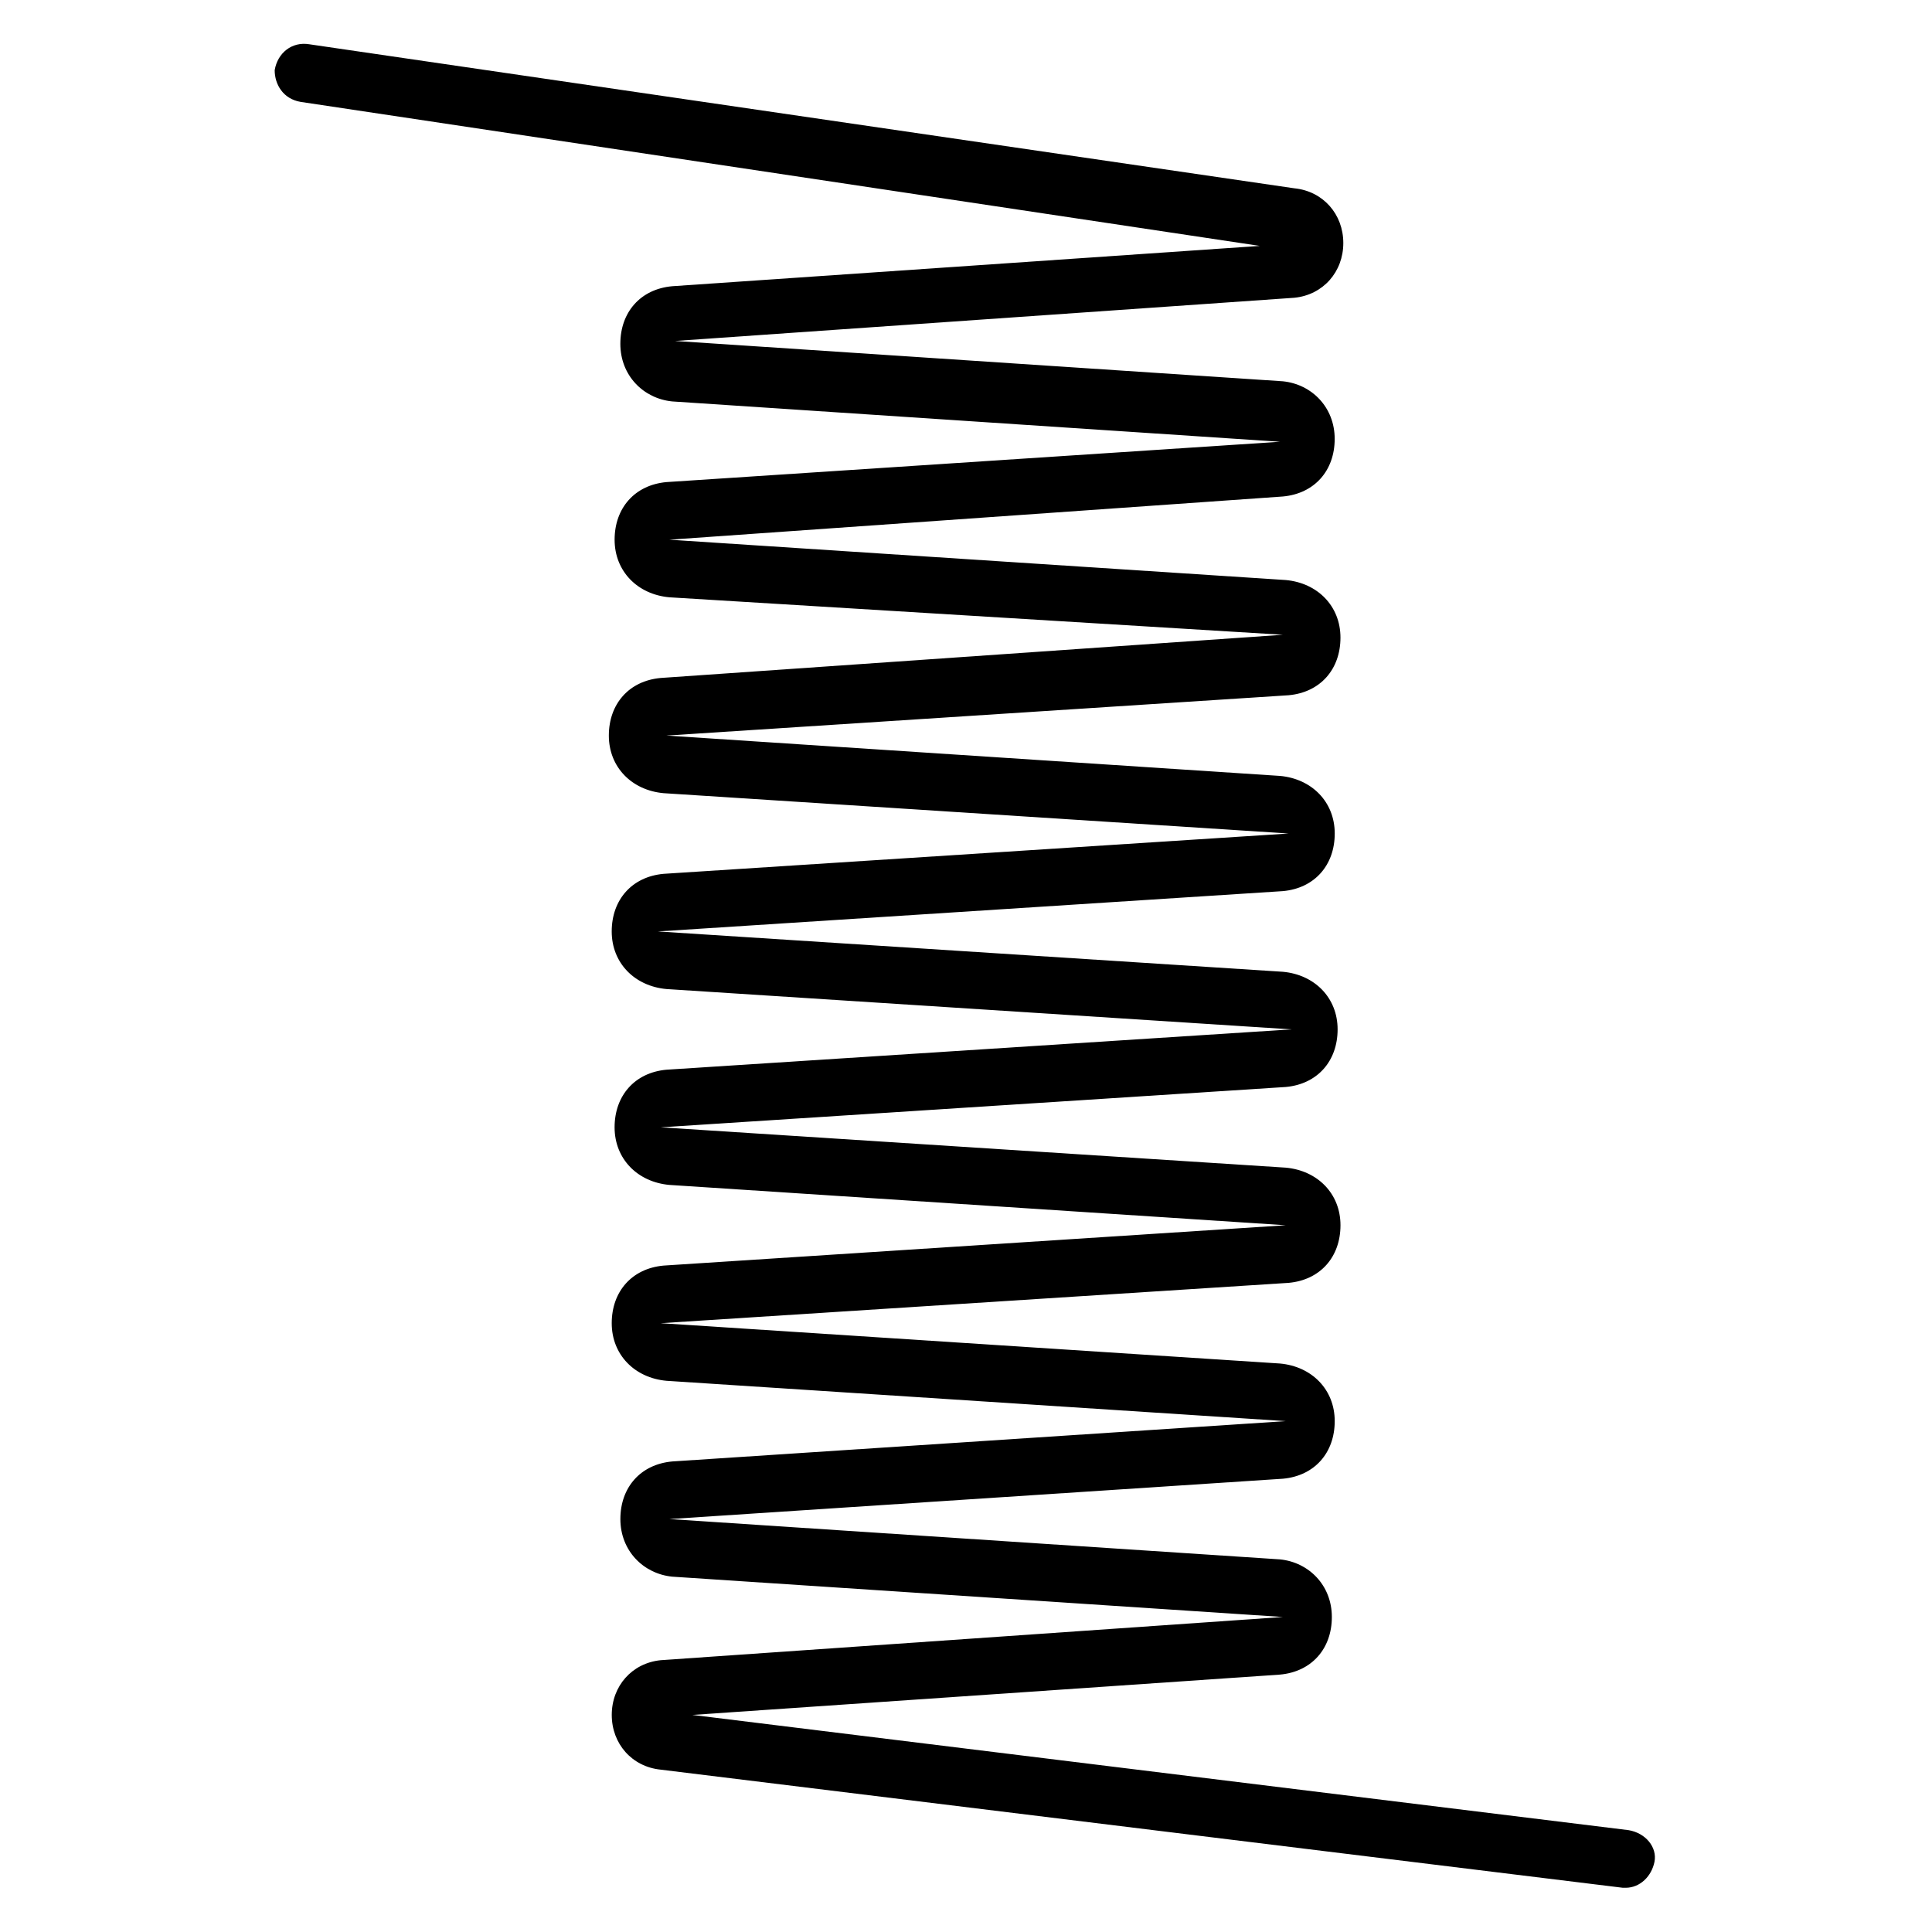
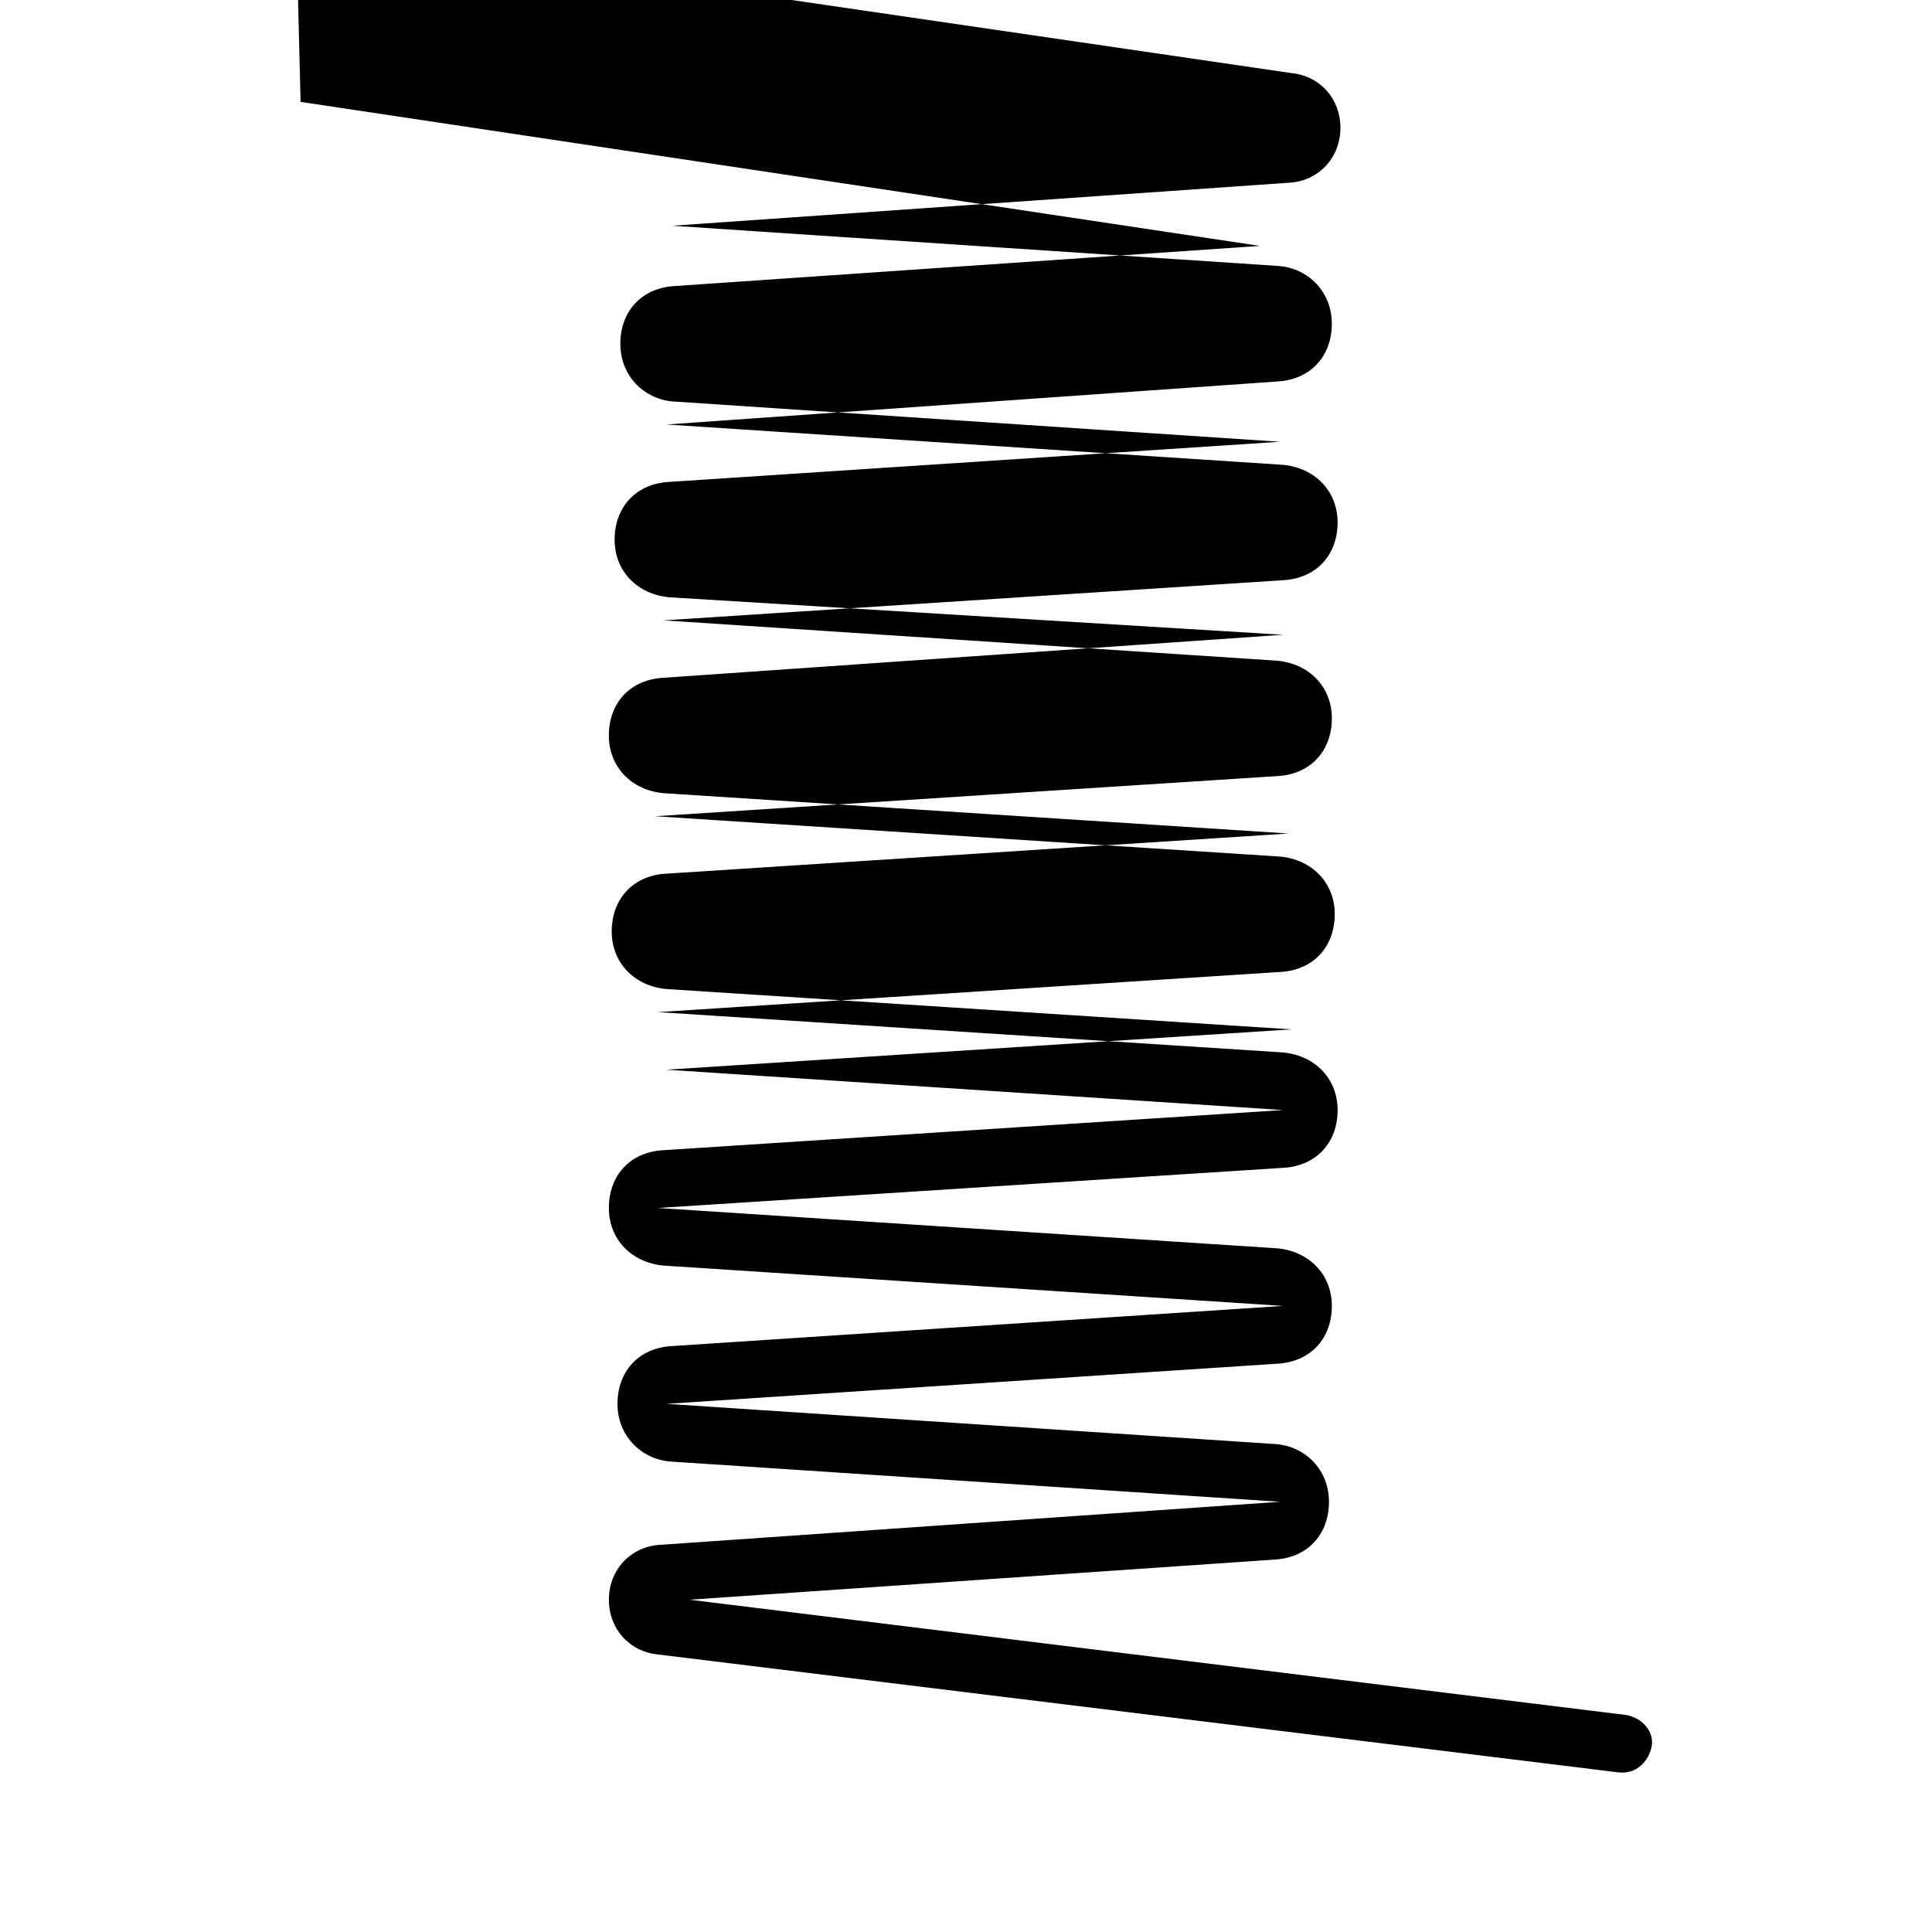
<svg xmlns="http://www.w3.org/2000/svg" fill="#000000" width="800px" height="800px" version="1.1" viewBox="144 144 512 512">
-   <path d="m223.66 171 254.2 38.168-155.72 10.684c-8.398 0.762-13.742 6.871-13.742 15.266 0 8.398 6.106 14.504 13.742 15.266l161.07 10.688-162.59 10.688c-8.398 0.762-13.742 6.871-13.742 15.266 0 8.398 6.106 14.504 14.504 15.266l162.59 9.93-164.88 11.449c-8.398 0.762-13.742 6.871-13.742 15.266 0 8.398 6.106 14.504 14.504 15.266l165.64 10.688-165.64 10.688c-8.398 0.762-13.742 6.871-13.742 15.266 0 8.398 6.106 14.504 14.504 15.266l165.64 10.688-165.64 10.688c-8.398 0.762-13.742 6.871-13.742 15.266 0 8.398 6.106 14.504 14.504 15.266l163.36 10.691-164.88 10.688c-8.398 0.762-13.742 6.871-13.742 15.266 0 8.398 6.106 14.504 14.504 15.266l164.12 10.688-162.59 10.688c-8.398 0.762-13.742 6.871-13.742 15.266 0 8.398 6.106 14.504 13.742 15.266l161.83 10.688-164.88 11.449c-7.633 0.762-12.977 6.871-12.977 14.504 0 7.633 5.344 13.742 12.977 14.504l254.96 31.301h0.762c3.816 0 6.871-3.055 7.633-6.871 0.762-3.816-2.289-7.633-6.871-8.398l-248.09-30.535 155.72-10.688c8.398-0.762 13.742-6.871 13.742-15.266 0-8.398-6.106-14.504-13.742-15.266l-161.83-10.688 162.59-10.688c8.398-0.762 13.742-6.871 13.742-15.266 0-8.398-6.106-14.504-14.504-15.266l-164.12-10.688 166.41-10.688c8.398-0.762 13.742-6.871 13.742-15.266 0-8.398-6.106-14.504-14.504-15.266l-165.64-10.688 165.64-10.688c8.398-0.762 13.742-6.871 13.742-15.266 0-8.398-6.106-14.504-14.504-15.266l-165.64-10.688 165.64-10.688c8.398-0.762 13.742-6.871 13.742-15.266 0-8.398-6.106-14.504-14.504-15.266l-162.6-10.691 164.88-10.688c8.398-0.762 13.742-6.871 13.742-15.266 0-8.398-6.106-14.504-14.504-15.266l-163.36-10.688 162.59-11.449c8.398-0.762 13.742-6.871 13.742-15.266 0-8.398-6.106-14.504-13.742-15.266l-161.07-10.688 164.12-11.449c7.633-0.762 12.977-6.871 12.977-14.504 0-7.633-5.344-13.742-12.977-14.504l-261.06-38.172c-4.582-0.762-8.398 2.289-9.16 6.871 0 3.816 2.289 7.633 6.867 8.398z" />
+   <path d="m223.66 171 254.2 38.168-155.72 10.684c-8.398 0.762-13.742 6.871-13.742 15.266 0 8.398 6.106 14.504 13.742 15.266l161.07 10.688-162.59 10.688c-8.398 0.762-13.742 6.871-13.742 15.266 0 8.398 6.106 14.504 14.504 15.266l162.59 9.93-164.88 11.449c-8.398 0.762-13.742 6.871-13.742 15.266 0 8.398 6.106 14.504 14.504 15.266l165.64 10.688-165.64 10.688c-8.398 0.762-13.742 6.871-13.742 15.266 0 8.398 6.106 14.504 14.504 15.266l165.64 10.688-165.64 10.688l163.36 10.691-164.88 10.688c-8.398 0.762-13.742 6.871-13.742 15.266 0 8.398 6.106 14.504 14.504 15.266l164.12 10.688-162.59 10.688c-8.398 0.762-13.742 6.871-13.742 15.266 0 8.398 6.106 14.504 13.742 15.266l161.83 10.688-164.88 11.449c-7.633 0.762-12.977 6.871-12.977 14.504 0 7.633 5.344 13.742 12.977 14.504l254.96 31.301h0.762c3.816 0 6.871-3.055 7.633-6.871 0.762-3.816-2.289-7.633-6.871-8.398l-248.09-30.535 155.72-10.688c8.398-0.762 13.742-6.871 13.742-15.266 0-8.398-6.106-14.504-13.742-15.266l-161.83-10.688 162.59-10.688c8.398-0.762 13.742-6.871 13.742-15.266 0-8.398-6.106-14.504-14.504-15.266l-164.12-10.688 166.41-10.688c8.398-0.762 13.742-6.871 13.742-15.266 0-8.398-6.106-14.504-14.504-15.266l-165.64-10.688 165.64-10.688c8.398-0.762 13.742-6.871 13.742-15.266 0-8.398-6.106-14.504-14.504-15.266l-165.64-10.688 165.64-10.688c8.398-0.762 13.742-6.871 13.742-15.266 0-8.398-6.106-14.504-14.504-15.266l-162.6-10.691 164.88-10.688c8.398-0.762 13.742-6.871 13.742-15.266 0-8.398-6.106-14.504-14.504-15.266l-163.36-10.688 162.59-11.449c8.398-0.762 13.742-6.871 13.742-15.266 0-8.398-6.106-14.504-13.742-15.266l-161.07-10.688 164.12-11.449c7.633-0.762 12.977-6.871 12.977-14.504 0-7.633-5.344-13.742-12.977-14.504l-261.06-38.172c-4.582-0.762-8.398 2.289-9.16 6.871 0 3.816 2.289 7.633 6.867 8.398z" />
</svg>